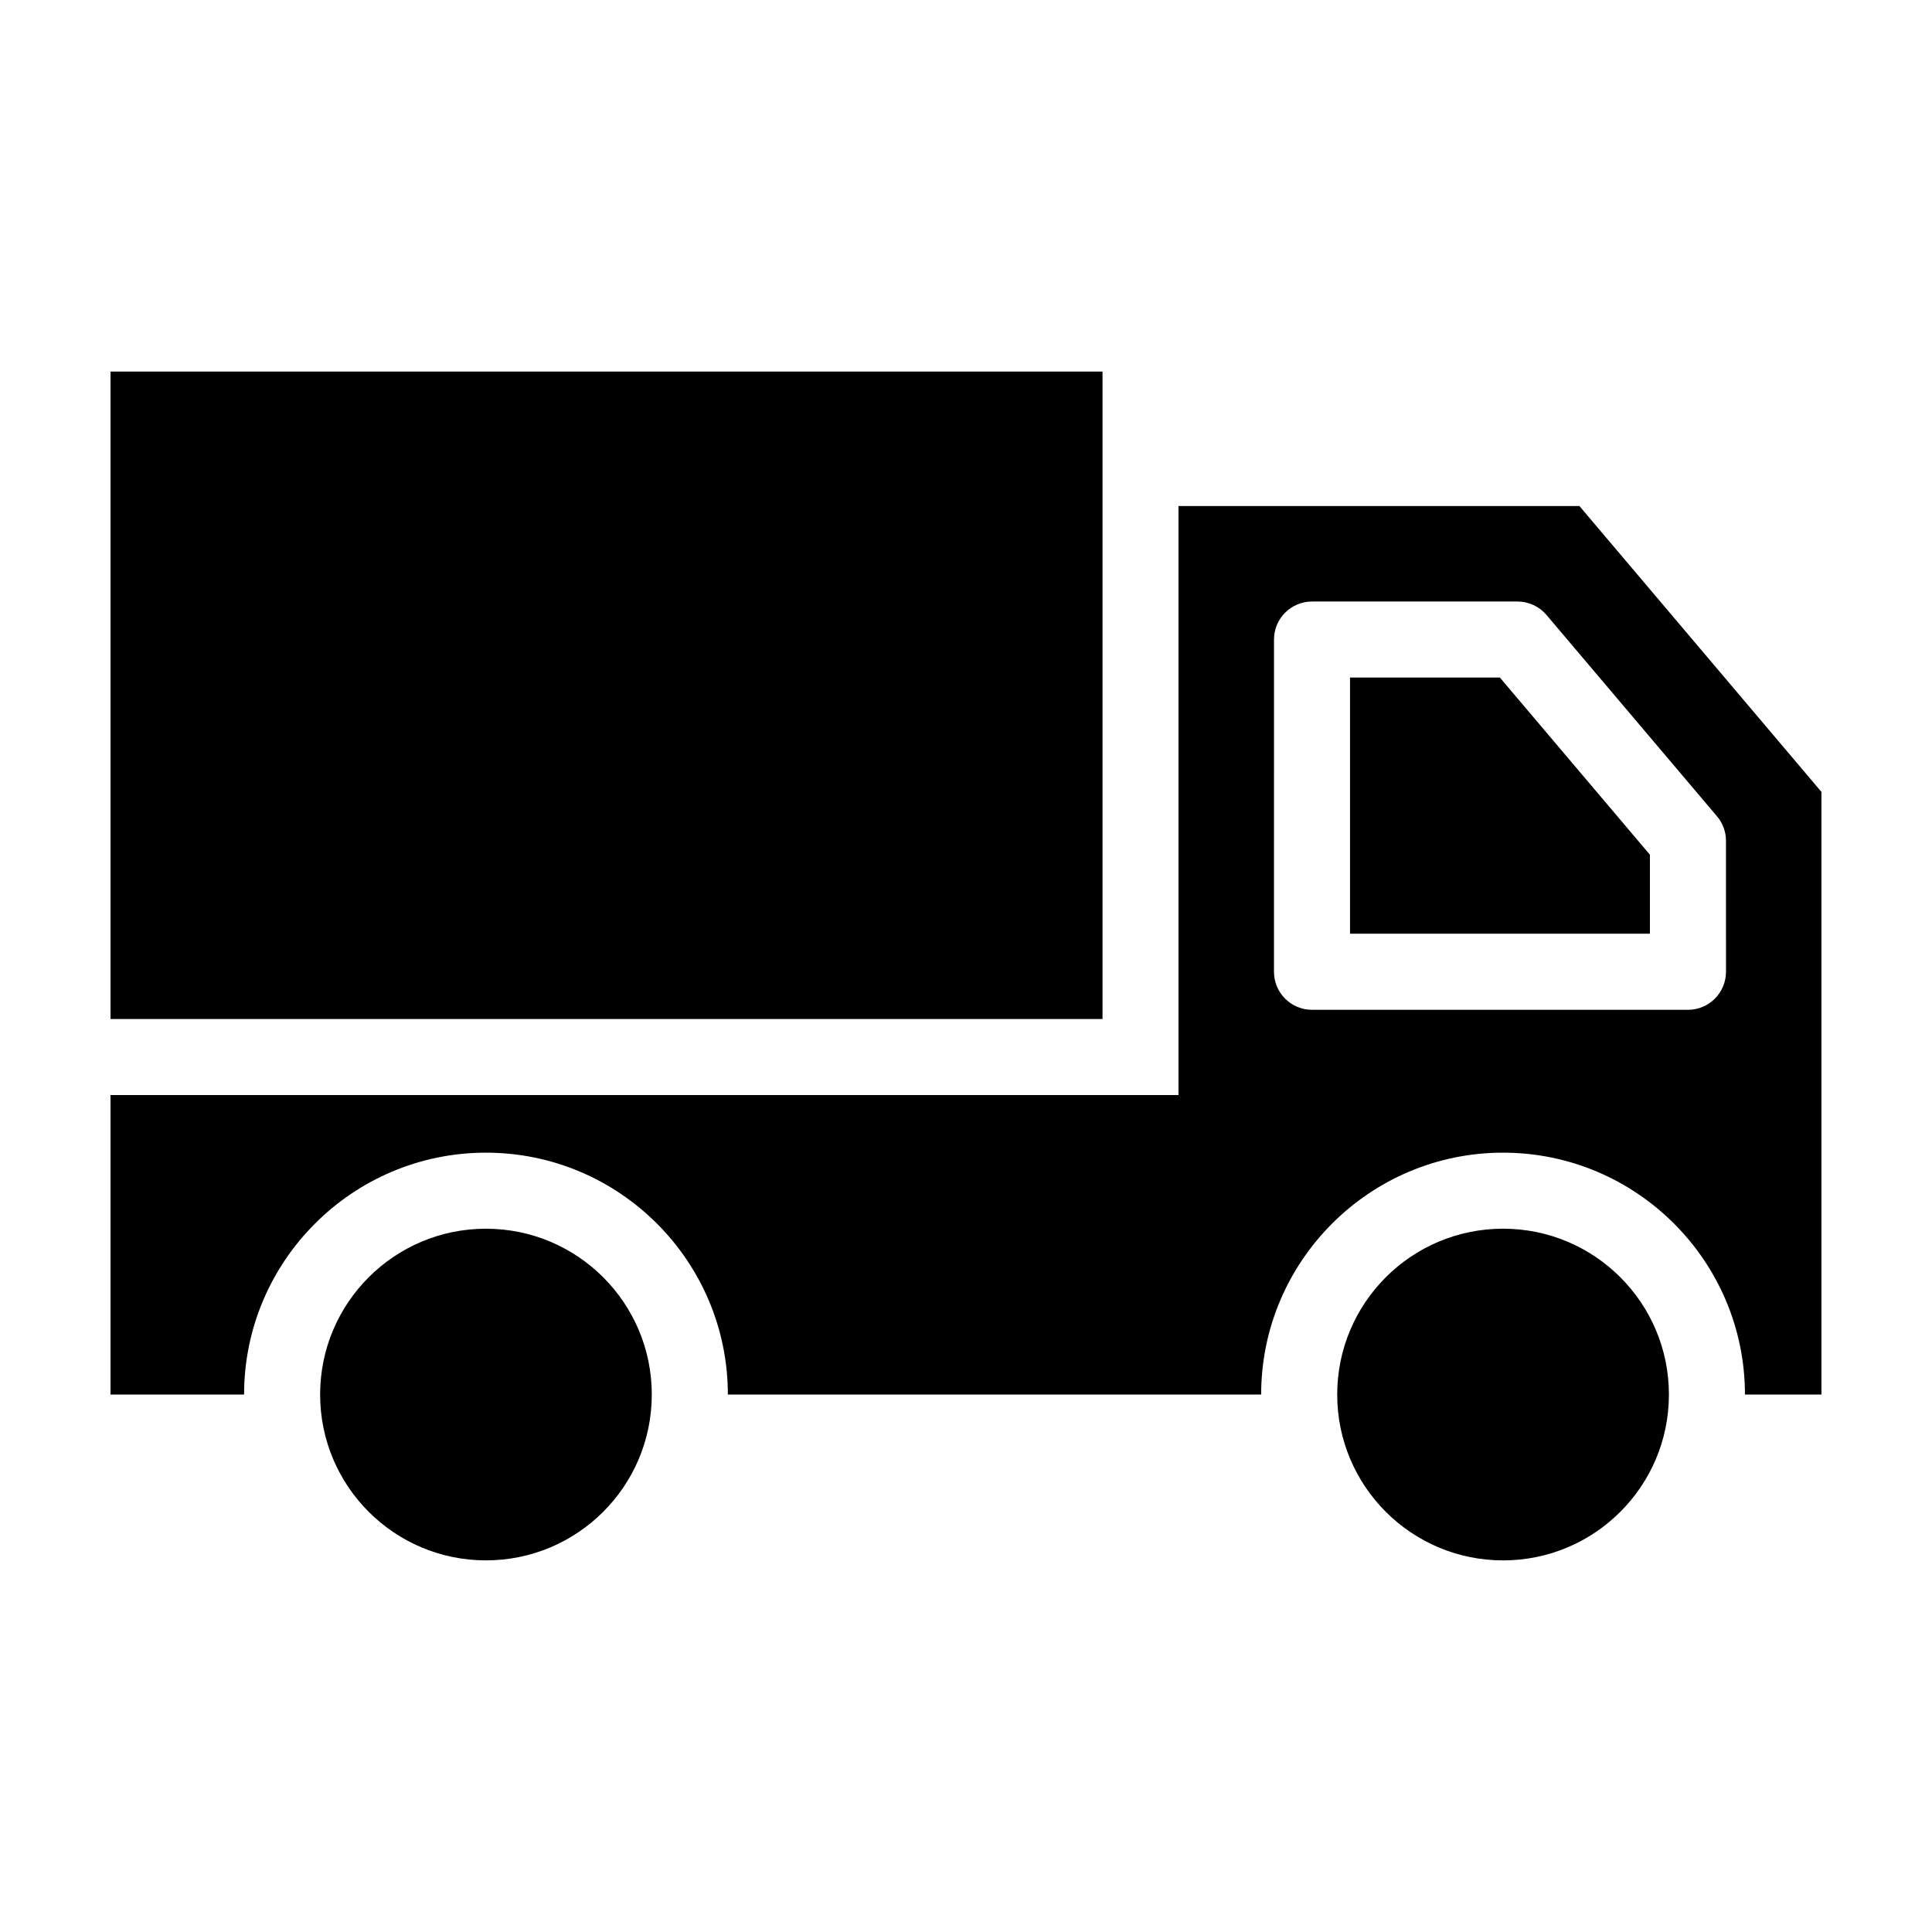
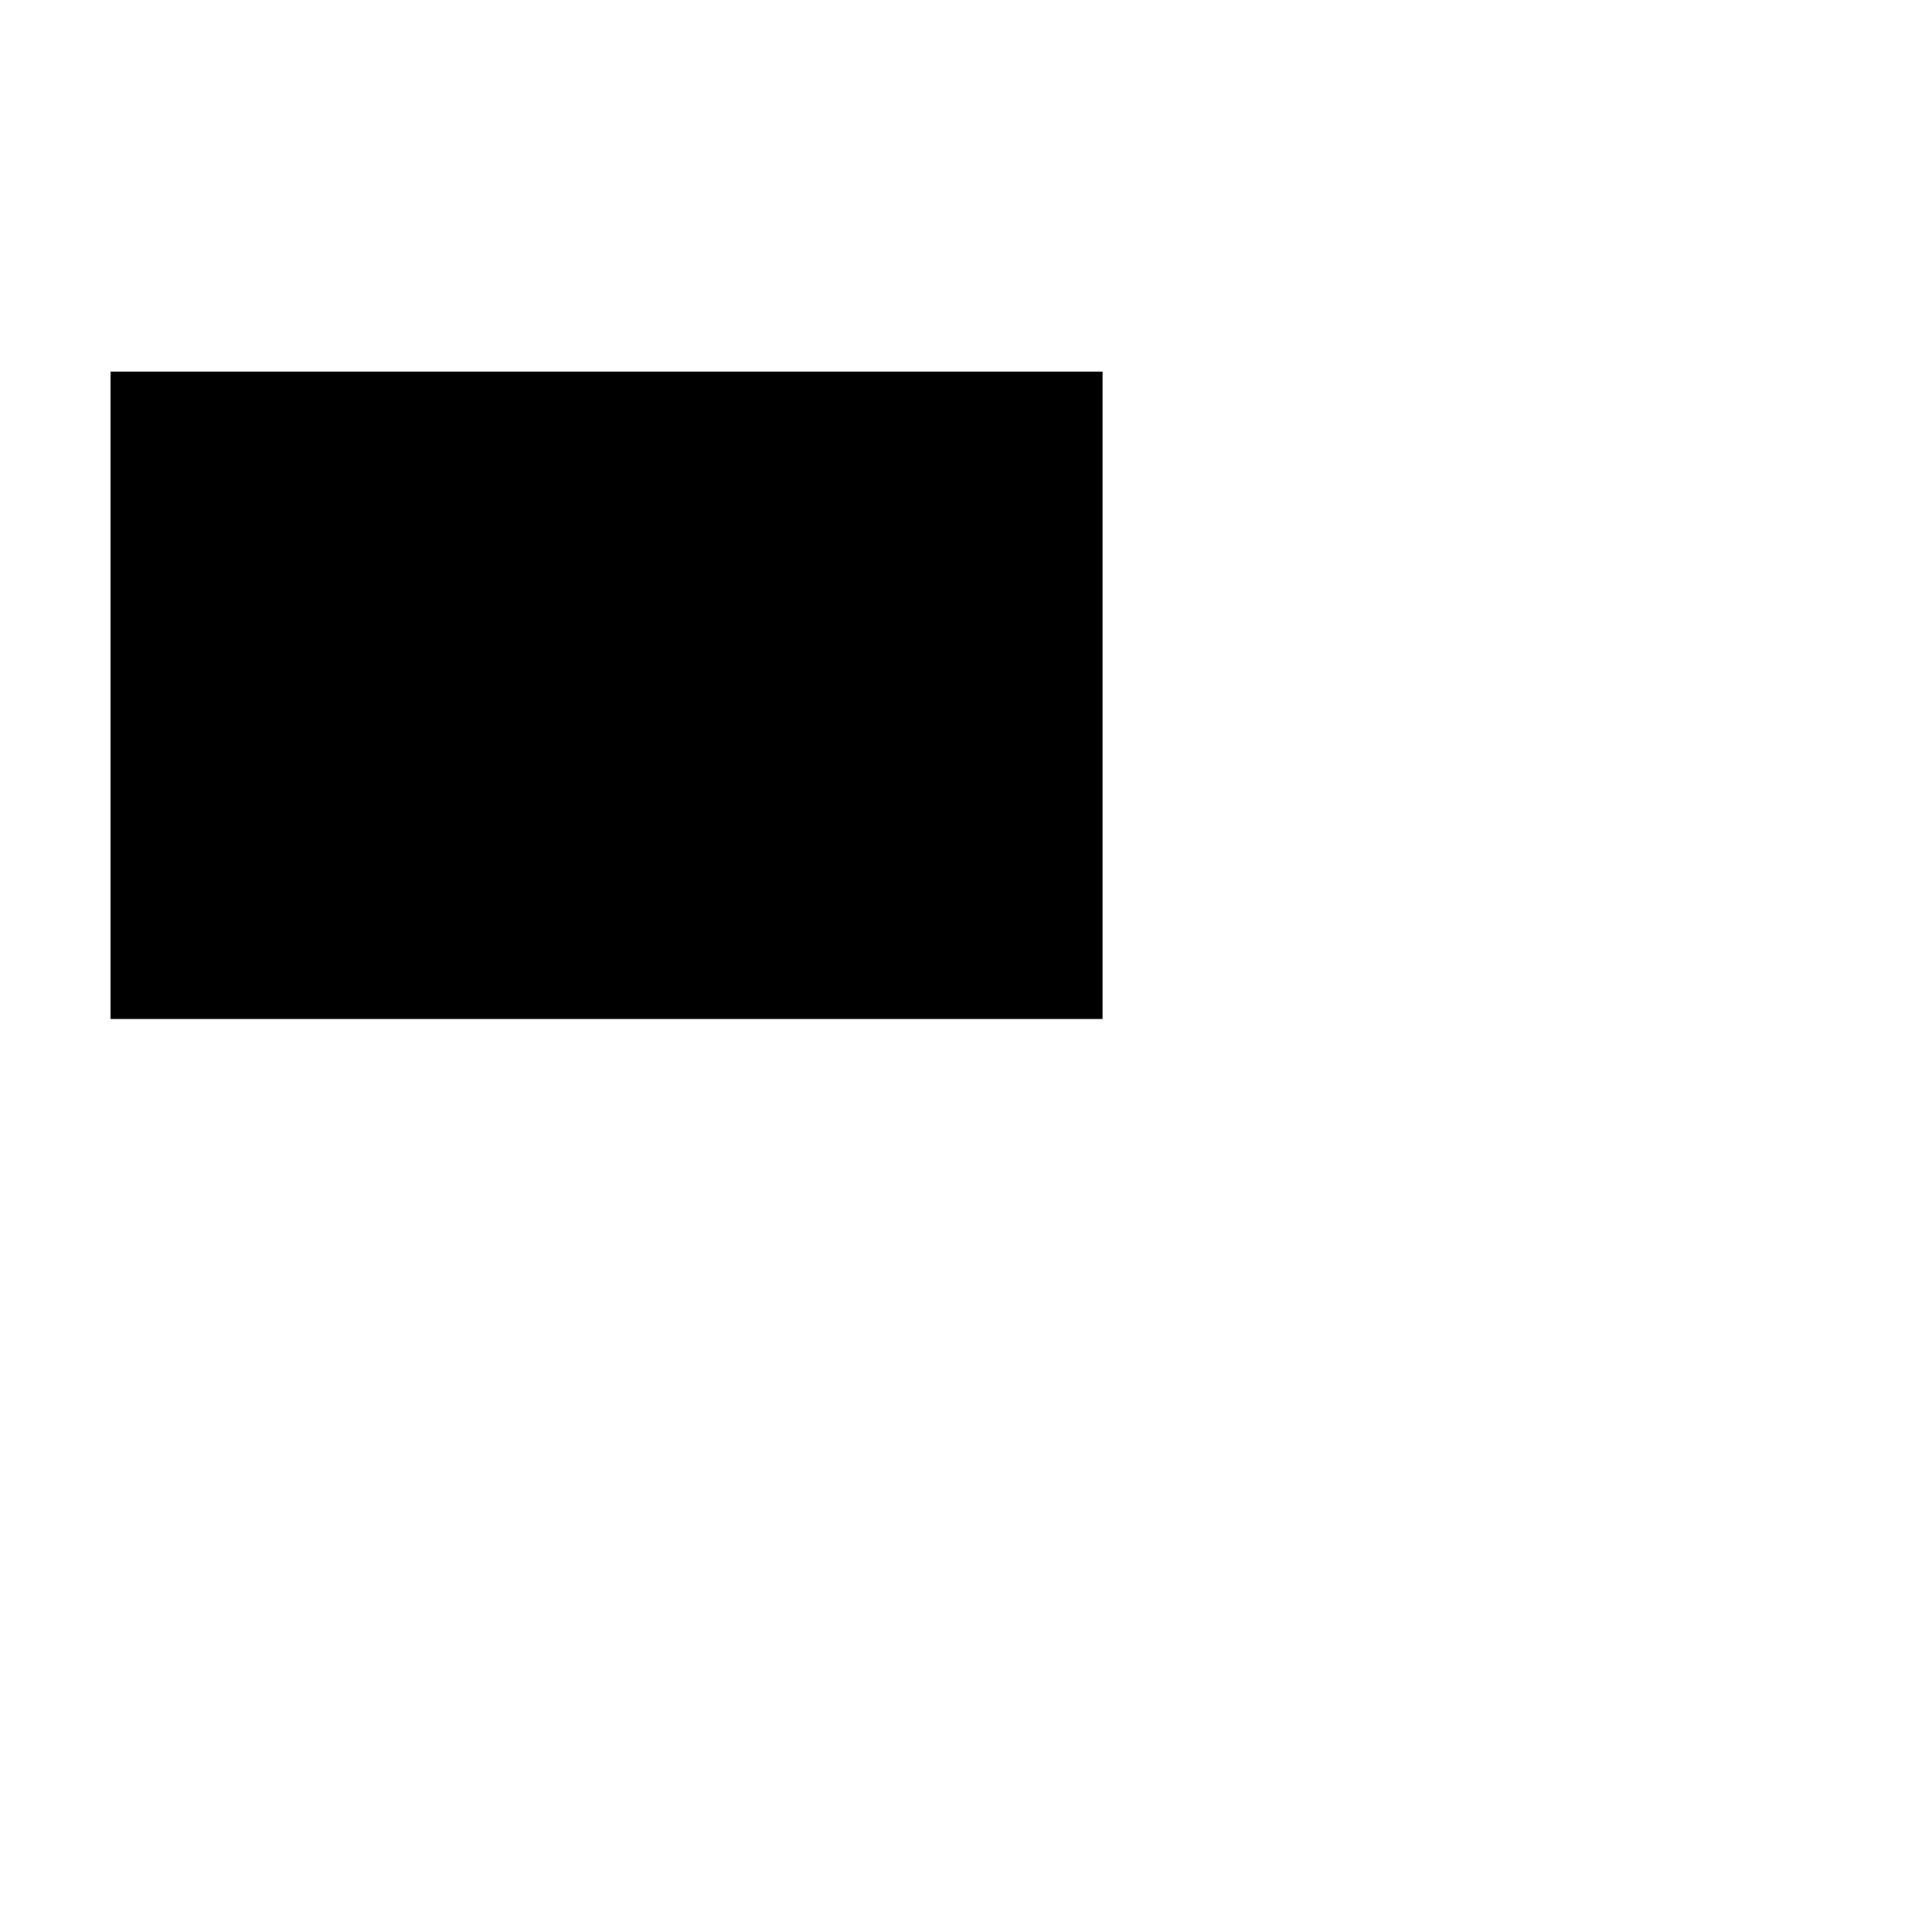
<svg xmlns="http://www.w3.org/2000/svg" fill="#000000" width="800px" height="800px" version="1.1" viewBox="144 144 512 512">
  <g>
-     <path d="m562.56 278.1h-106.25v156.1l-283.03-0.004v79.375h35.402c0-35.348 28.758-64.102 64.105-64.102 35.348 0 64.102 28.758 64.102 64.102h141.33c0-35.348 28.758-64.102 64.105-64.102 35.348 0 64.105 28.758 64.105 64.102l20.273 0.004v-159.71zm38.848 123.43c0 5.562-4.516 10.078-10.078 10.078h-99.633c-5.562 0-10.078-4.516-10.078-10.078l0.004-88.043c0-5.562 4.516-10.078 10.078-10.078h54.453c2.961 0 5.773 1.305 7.688 3.566l45.176 53.348c1.543 1.82 2.387 4.125 2.387 6.508z" />
-     <path d="m501.77 323.55v67.895h79.48v-20.93l-39.77-46.965z" />
-     <path d="m316.73 513.57c0 24.27-19.676 43.945-43.949 43.945-24.27 0-43.945-19.676-43.945-43.945 0-24.273 19.676-43.949 43.945-43.949 24.273 0 43.949 19.676 43.949 43.949" />
-     <path d="m586.28 513.57c0 24.273-19.68 43.949-43.953 43.949-24.273 0-43.953-19.676-43.953-43.949 0-24.277 19.68-43.953 43.953-43.953 24.273 0 43.953 19.676 43.953 43.953" />
    <path d="m173.29 242.47h262.89v171.58h-262.89z" />
  </g>
</svg>